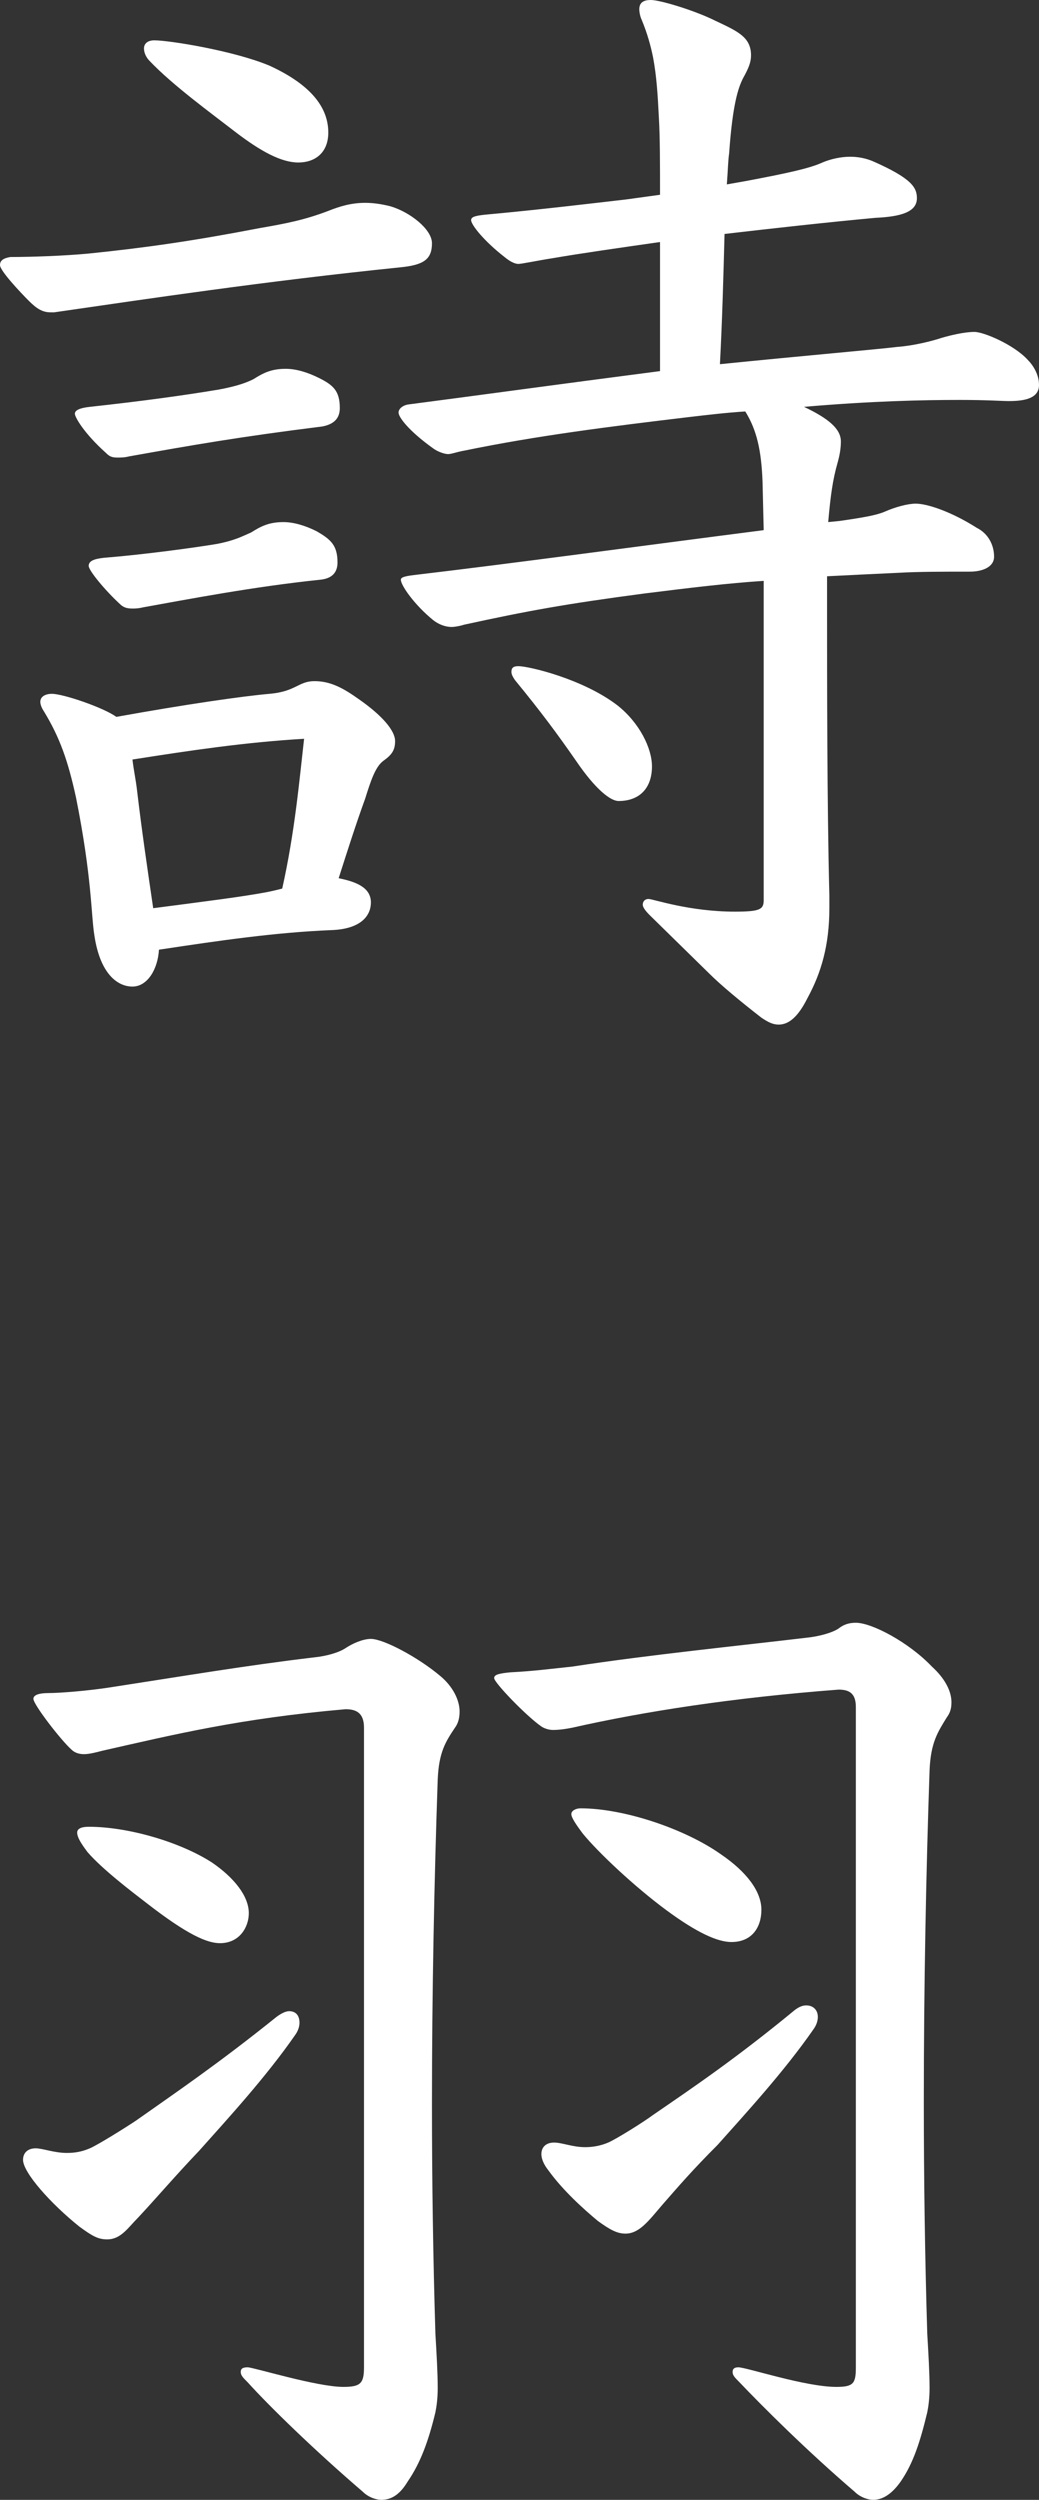
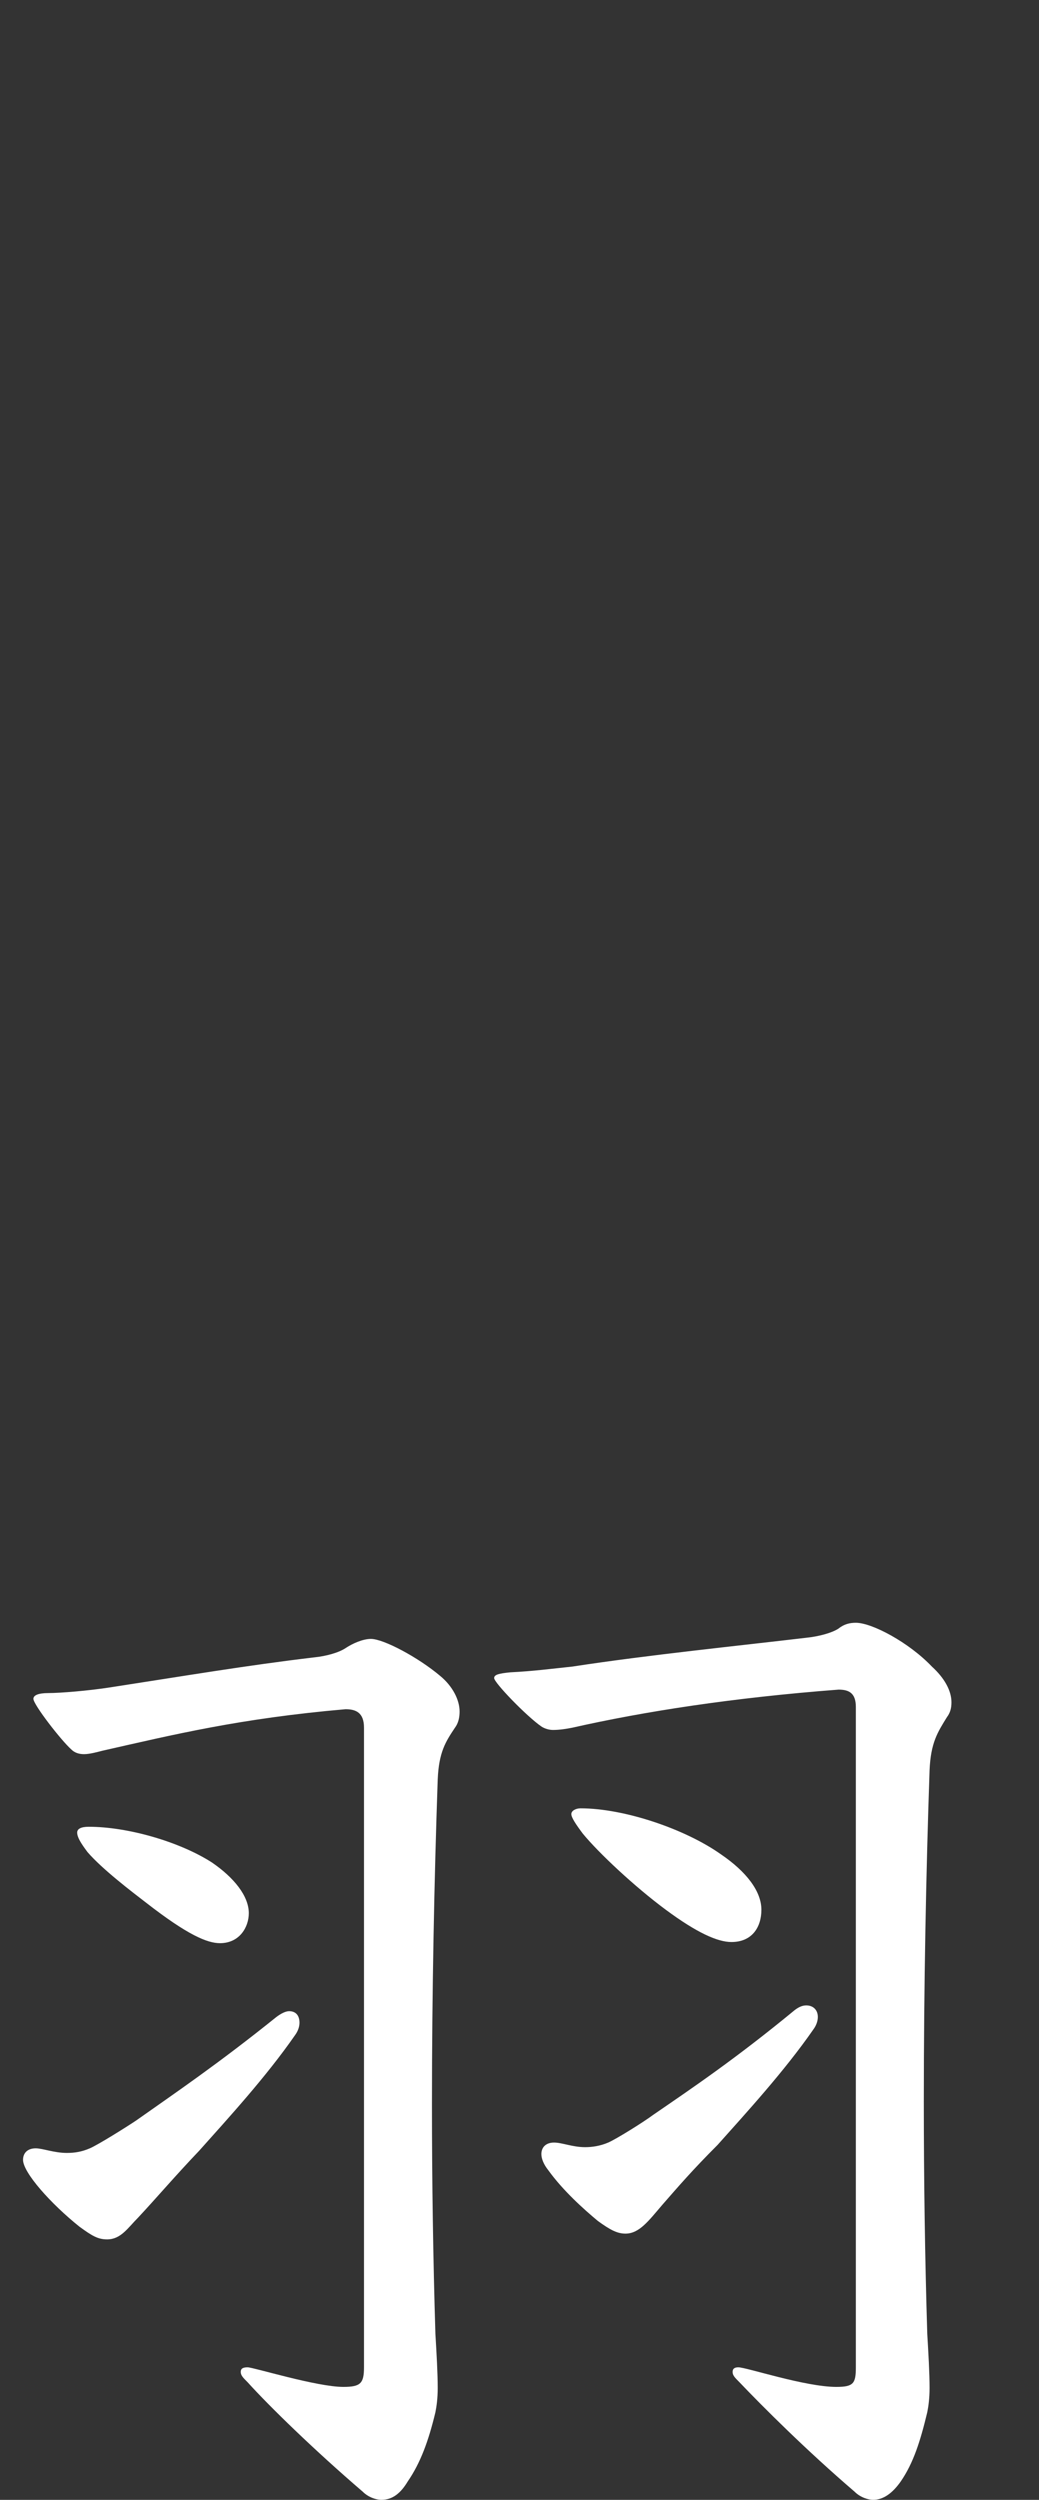
<svg xmlns="http://www.w3.org/2000/svg" id="_レイヤー_2" data-name="レイヤー 2" viewBox="0 0 54.12 130.14">
  <rect x="0" y="0" width="54.12" height="130.14" fill="#333333" stroke="none" />
  <defs>
    <style>
      .cls-1 {
        fill: #fff;
        stroke-width: 0px;
      }
    </style>
  </defs>
  <g id="_レイヤー_1-2" data-name="レイヤー 1">
    <g>
-       <path class="cls-1" d="M2.64,16.26c-.42,0-.72-.18-1.14-.6s-1.5-1.56-1.5-1.86c0-.24.18-.36.54-.42,1.08,0,2.82-.06,4.08-.18,2.94-.3,5.46-.66,8.88-1.32,1.38-.24,2.34-.42,3.6-.9.6-.24,1.2-.42,1.92-.42.42,0,.84.06,1.32.18,1.02.3,2.16,1.2,2.16,1.92,0,.84-.42,1.14-1.68,1.26-7.02.72-13.02,1.62-18,2.34h-.18ZM6.9,51.36c-.78,0-1.68-.66-1.98-2.64-.18-1.08-.12-3-.96-7.2-.42-1.92-.84-3.12-1.68-4.5-.12-.18-.18-.36-.18-.48,0-.3.3-.42.6-.42.6,0,2.7.72,3.36,1.2,3.66-.66,6.6-1.08,7.98-1.2,1.38-.12,1.5-.66,2.34-.66s1.5.36,2.34.96c1.2.84,1.86,1.62,1.86,2.16,0,.48-.18.72-.6,1.02-.42.3-.66,1.02-.96,1.98-.48,1.32-.9,2.64-1.38,4.14.9.18,1.68.48,1.68,1.26,0,.66-.48,1.38-2.04,1.44-2.94.12-5.82.54-9,1.02-.06,1.02-.6,1.92-1.38,1.92ZM14.88,19.2c.54,0,1.14.18,1.74.48.72.36,1.08.66,1.08,1.56,0,.54-.3.84-.9.96-4.32.54-6.72.96-10.08,1.56-.24.06-.42.06-.6.06-.3,0-.42-.06-.6-.24-1.14-1.02-1.62-1.86-1.62-2.04s.24-.3.78-.36c2.76-.3,4.92-.6,6.72-.9.96-.18,1.44-.36,1.8-.54.48-.3.9-.54,1.68-.54ZM14.76,27.18c.54,0,1.14.18,1.74.48.72.42,1.08.72,1.08,1.62,0,.54-.3.84-.9.9-3.48.36-6.9,1.02-9.24,1.44-.24.06-.42.06-.54.06-.3,0-.48-.06-.66-.24-.78-.72-1.62-1.74-1.62-1.98s.24-.36.78-.42c2.22-.18,4.8-.54,5.88-.72.96-.18,1.38-.42,1.8-.6.48-.3.9-.54,1.68-.54ZM13.92,46.44c.3-.06.54-.12.78-.18.66-2.94.9-5.7,1.14-7.8-3.06.18-5.88.6-8.94,1.08.06.54.18,1.08.24,1.62.24,2.04.54,4.08.84,6.12,2.76-.36,4.68-.6,5.94-.84ZM12.3,6.9c-1.32-1.02-3.3-2.46-4.5-3.72-.18-.18-.3-.42-.3-.66s.18-.42.54-.42c.78,0,4.14.54,6,1.32,2.22,1.02,3.06,2.22,3.06,3.48,0,1.08-.72,1.56-1.56,1.56-.9,0-1.98-.6-3.24-1.56ZM39.72,25.08c-.06-1.62-.3-2.7-.9-3.66-.96.06-1.98.18-3,.3-4.02.48-7.86.96-11.64,1.74-.36.06-.66.18-.84.18s-.54-.12-.78-.3c-1.26-.9-1.8-1.62-1.8-1.86,0-.18.18-.36.48-.42,3.24-.42,8.04-1.08,13.14-1.74v-6.72c-2.1.3-4.2.6-5.58.84-.78.12-1.62.3-1.8.3-.12,0-.36-.06-.72-.36-1.08-.84-1.74-1.68-1.74-1.92,0-.18.24-.24.9-.3,2.64-.24,5.64-.6,7.2-.78l1.74-.24c0-1.56,0-3-.06-4.02-.06-1.2-.12-2.16-.3-3.12-.12-.6-.3-1.26-.6-1.98-.06-.12-.12-.36-.12-.54,0-.36.24-.48.6-.48.48,0,2.28.54,3.36,1.08,1.14.54,1.86.84,1.86,1.8,0,.36-.12.66-.42,1.2-.24.48-.54,1.32-.72,3.9-.06.42-.06.84-.12,1.62l1.02-.18c2.22-.42,3.3-.66,3.96-.96.42-.18.96-.3,1.44-.3.36,0,.78.06,1.2.24,2.04.9,2.28,1.38,2.28,1.92,0,.72-.84.96-2.16,1.02-2.58.24-5.28.54-7.86.84-.06,2.28-.12,4.5-.24,6.78,4.14-.42,8.28-.78,9.24-.9.84-.06,1.8-.3,2.34-.48.42-.12,1.14-.3,1.68-.3.48,0,2.04.66,2.76,1.44.3.3.6.78.6,1.32,0,.66-.66.84-1.56.84-.36,0-1.14-.06-2.58-.06-1.92,0-4.62.06-8.1.36,1.26.6,1.92,1.14,1.92,1.8,0,.36-.06.72-.18,1.14-.24.84-.36,1.68-.48,3.06l.6-.06c1.26-.18,1.92-.3,2.34-.48.54-.24,1.2-.42,1.62-.42.6,0,1.86.42,3.18,1.26.6.3.9.9.9,1.5,0,.54-.6.78-1.26.78-1.38,0-2.7,0-3.72.06-1.32.06-2.52.12-3.72.18v1.62c0,3.66,0,10.32.12,15v.66c0,1.92-.42,3.36-1.14,4.68-.48.96-.96,1.38-1.5,1.38-.3,0-.54-.12-.9-.36-1.08-.84-2.1-1.68-2.76-2.34l-3.06-3c-.24-.24-.36-.42-.36-.54,0-.18.12-.3.3-.3.24,0,2.1.66,4.5.66,1.32,0,1.5-.12,1.5-.6v-16.62c-1.86.12-3.84.36-6.24.66-4.08.54-6.06.9-9.36,1.62-.18.06-.48.12-.66.12-.3,0-.66-.12-.96-.36-.96-.78-1.68-1.8-1.68-2.1,0-.12.18-.18.66-.24,5.1-.6,11.7-1.5,18.24-2.34l-.06-2.52ZM32.22,41.7c-.42,0-1.2-.6-2.22-2.1-.96-1.38-1.8-2.52-3.18-4.2-.12-.18-.18-.3-.18-.42,0-.18.06-.3.36-.3.54,0,3.36.66,5.16,2.04,1.14.9,1.8,2.22,1.8,3.18,0,1.08-.6,1.8-1.74,1.8Z" />
      <path class="cls-1" d="M10.38,111.96c-1.26,1.32-2.28,2.52-3.18,3.48-.54.54-.9,1.14-1.62,1.14-.48,0-.78-.18-1.44-.66-1.5-1.2-2.94-2.82-2.94-3.48,0-.36.24-.6.66-.6.36,0,.96.24,1.62.24.42,0,.78-.06,1.2-.24s1.86-1.08,2.4-1.44c2.04-1.44,4.26-2.94,7.32-5.4.24-.18.48-.3.66-.3.36,0,.54.24.54.6,0,.18-.06.42-.24.66-1.5,2.16-3.48,4.32-4.98,6ZM18.96,89.94c0-.78-.42-.96-.96-.96-5.52.48-8.94,1.32-12.66,2.16-.24.06-.66.18-.96.18-.24,0-.48-.06-.66-.24-.54-.48-1.98-2.34-1.98-2.64,0-.18.24-.3.78-.3.6,0,2.1-.12,3.24-.3,3.9-.6,7.08-1.14,10.62-1.56.6-.06,1.26-.24,1.62-.48s.9-.48,1.32-.48c.66,0,2.46.96,3.6,1.92.66.54,1.02,1.26,1.02,1.86,0,.3-.06.6-.24.84-.48.72-.84,1.26-.9,2.7-.18,5.22-.3,11.04-.3,16.92,0,3.96.06,8.04.18,11.94.06,1.02.12,2.04.12,2.82,0,.54-.06.96-.12,1.26-.36,1.5-.78,2.64-1.44,3.6-.36.6-.78.96-1.38.96-.24,0-.66-.12-.96-.42-2.52-2.16-4.86-4.44-6-5.7-.24-.24-.36-.36-.36-.54s.12-.24.36-.24c.3,0,3.6,1.02,4.98,1.02.9,0,1.08-.18,1.08-1.02v-33.3ZM7.62,99.06c-.78-.6-2.28-1.74-3.06-2.64-.36-.48-.54-.78-.54-1.02,0-.18.18-.3.6-.3,2.04,0,4.74.78,6.42,1.86,1.14.78,1.92,1.74,1.92,2.64,0,.72-.48,1.56-1.5,1.56-.66,0-1.68-.42-3.84-2.1ZM44.58,88.86c0-.72-.36-.9-.9-.9-5.52.42-10.14,1.14-13.86,1.98-.3.06-.66.12-1.02.12-.18,0-.42-.06-.6-.18-.78-.54-2.46-2.28-2.46-2.52,0-.18.24-.24.84-.3,1.2-.06,2.1-.18,3.24-.3,3.9-.6,8.64-1.08,12.18-1.5.6-.06,1.32-.24,1.68-.48.3-.24.6-.3.9-.3.84,0,2.76,1.02,3.96,2.28.66.6,1.02,1.26,1.02,1.86,0,.3-.06.54-.24.78-.48.78-.84,1.32-.9,2.76-.18,5.22-.3,11.22-.3,17.22,0,4.08.06,8.22.18,12.12.06,1.02.12,2.04.12,2.82,0,.54-.06.96-.12,1.26-.36,1.5-.72,2.64-1.38,3.6-.42.6-.9.96-1.44.96-.24,0-.66-.12-.96-.42-2.52-2.16-4.8-4.44-6-5.7-.24-.24-.36-.36-.36-.54s.12-.24.3-.24c.42,0,3.48,1.02,5.1,1.02.9,0,1.02-.18,1.02-1.02v-34.38ZM37.38,111.66c-1.32,1.32-2.04,2.16-2.88,3.12-.72.84-1.2,1.5-1.92,1.5-.42,0-.78-.18-1.44-.66-.72-.6-1.8-1.56-2.58-2.64-.24-.3-.36-.6-.36-.84,0-.36.24-.6.66-.6s.96.24,1.62.24c.36,0,.78-.06,1.2-.24.42-.18,1.86-1.08,2.34-1.44,2.1-1.44,4.32-2.94,7.38-5.46.24-.18.42-.24.6-.24.36,0,.6.24.6.6,0,.18-.06.42-.24.66-1.5,2.16-3.48,4.32-4.98,6ZM34.68,99.42c-1.62-1.2-3.48-2.94-4.32-3.96-.36-.48-.6-.84-.6-1.02s.24-.3.48-.3c2.28,0,5.46,1.08,7.32,2.4,1.32.9,2.1,1.92,2.1,2.88,0,.9-.48,1.68-1.56,1.68-.72,0-1.8-.48-3.42-1.68Z" />
    </g>
  </g>
</svg>